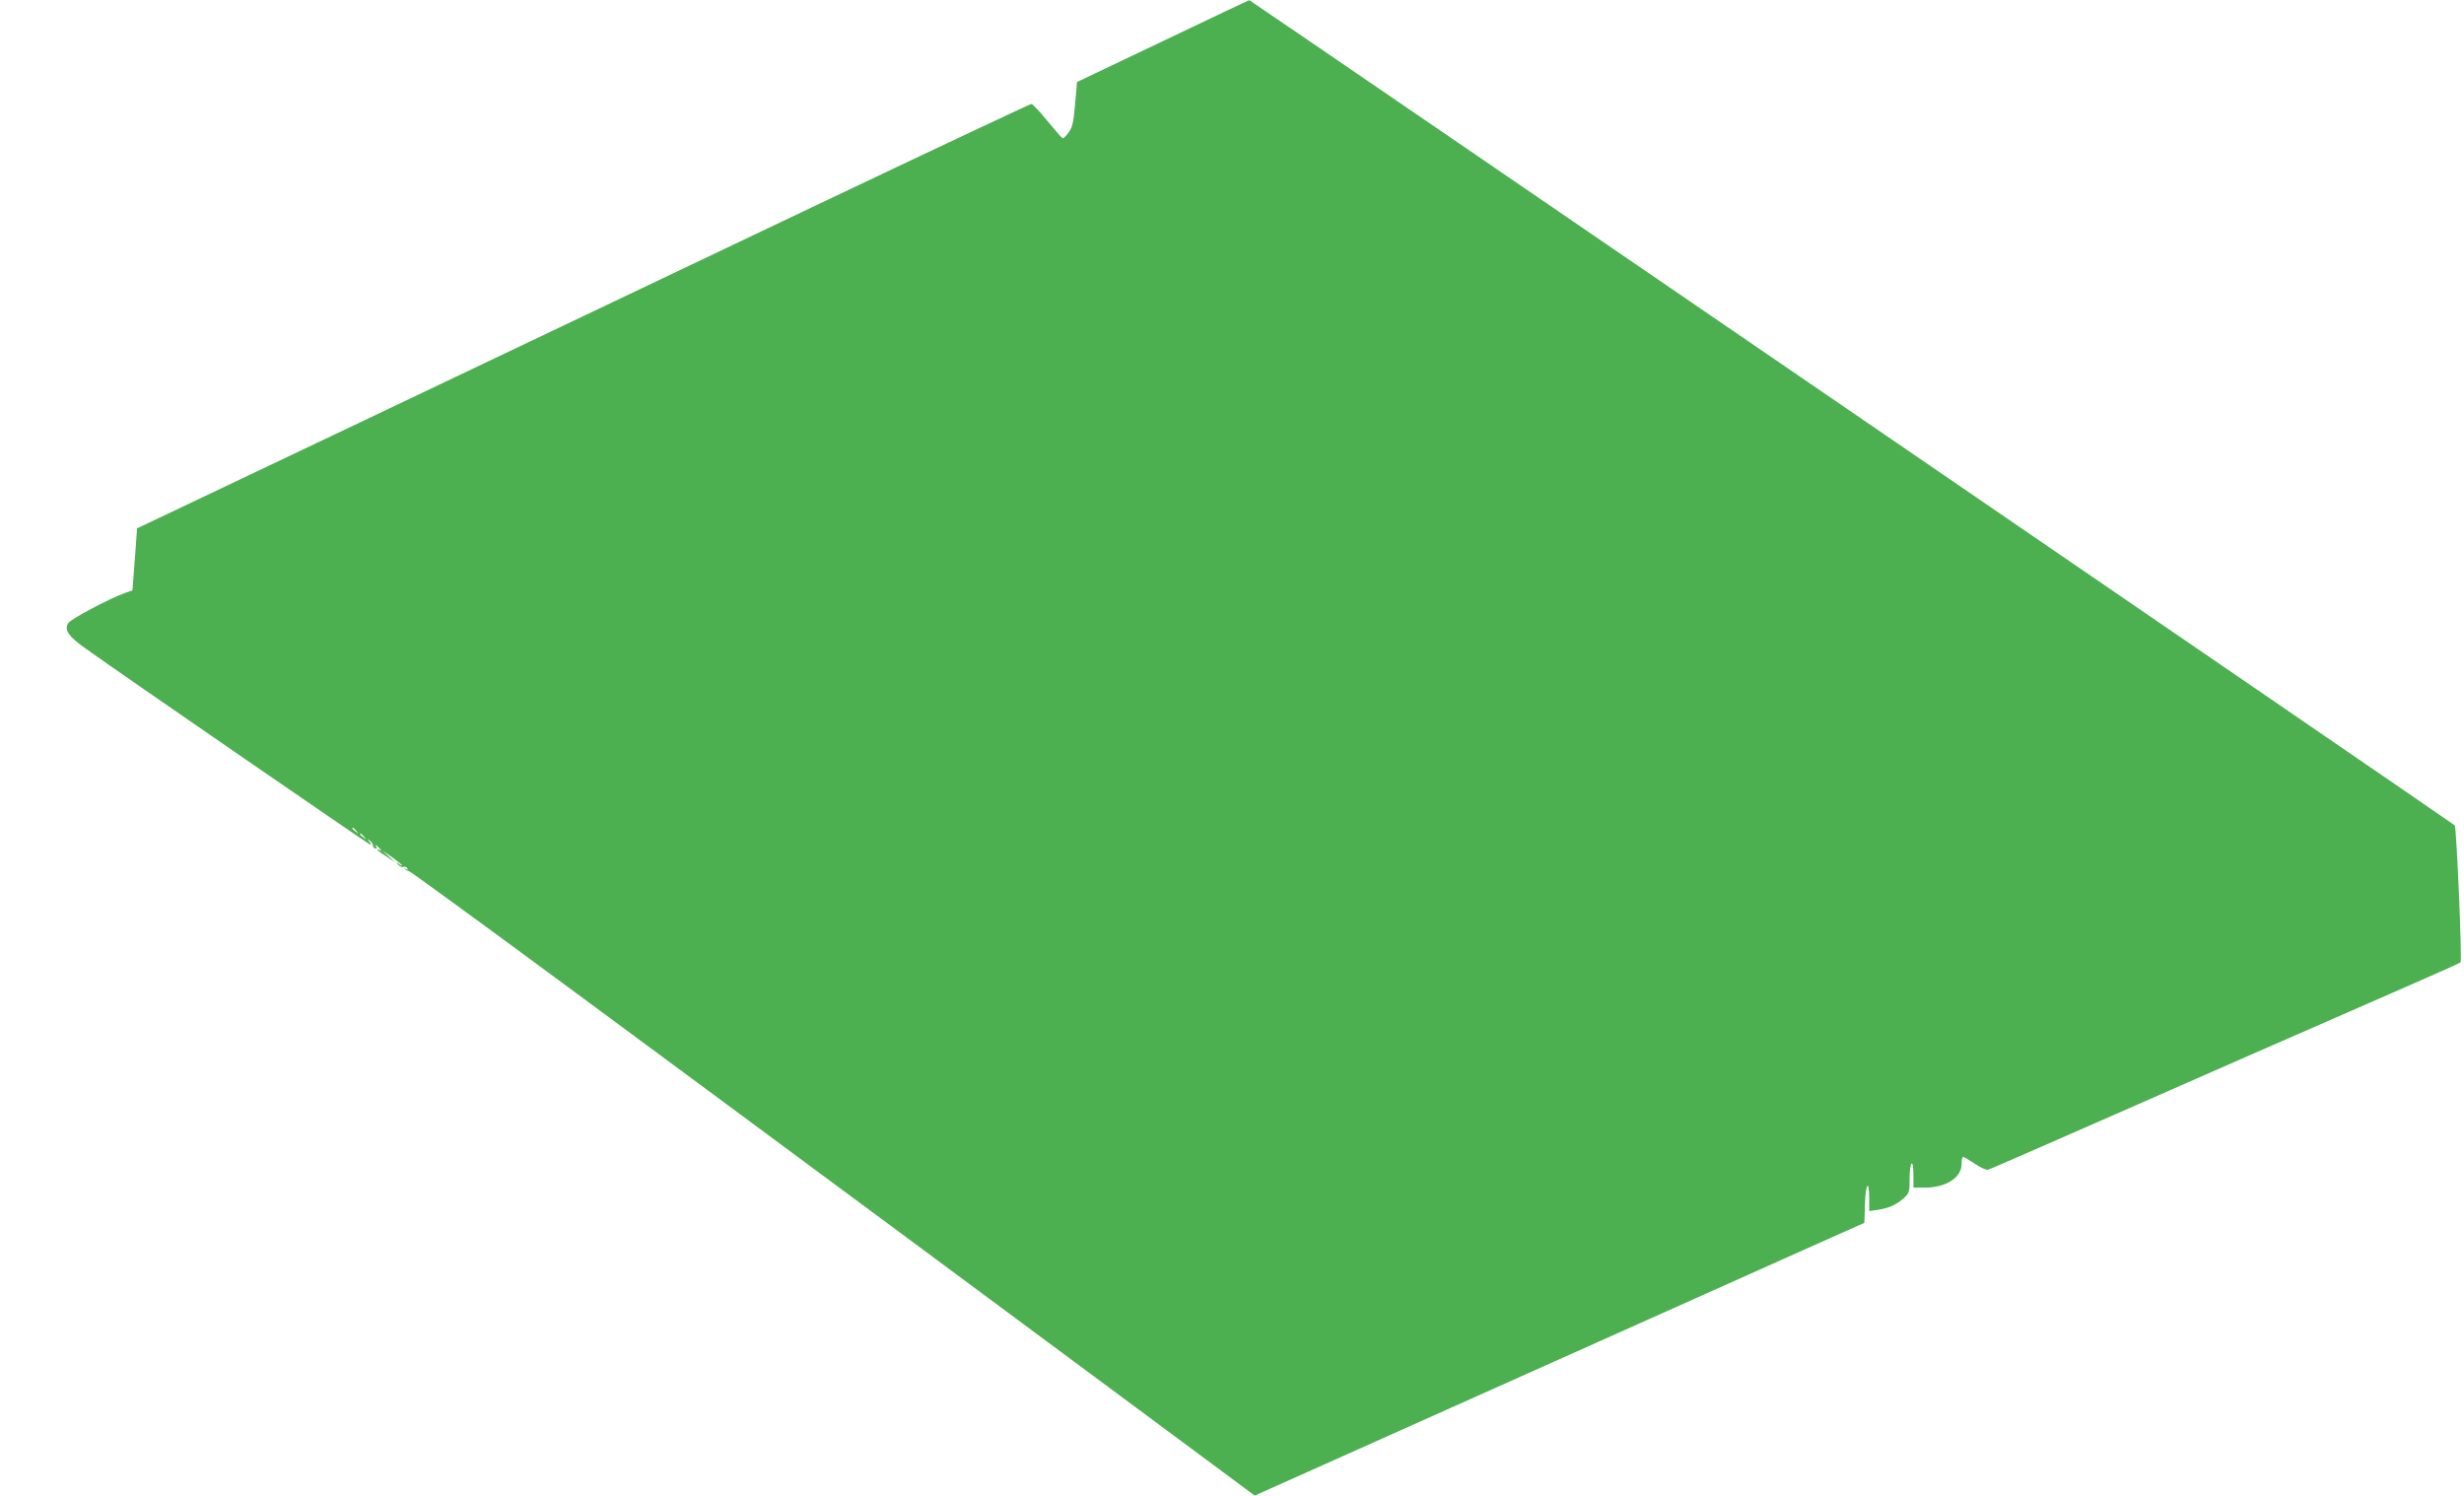
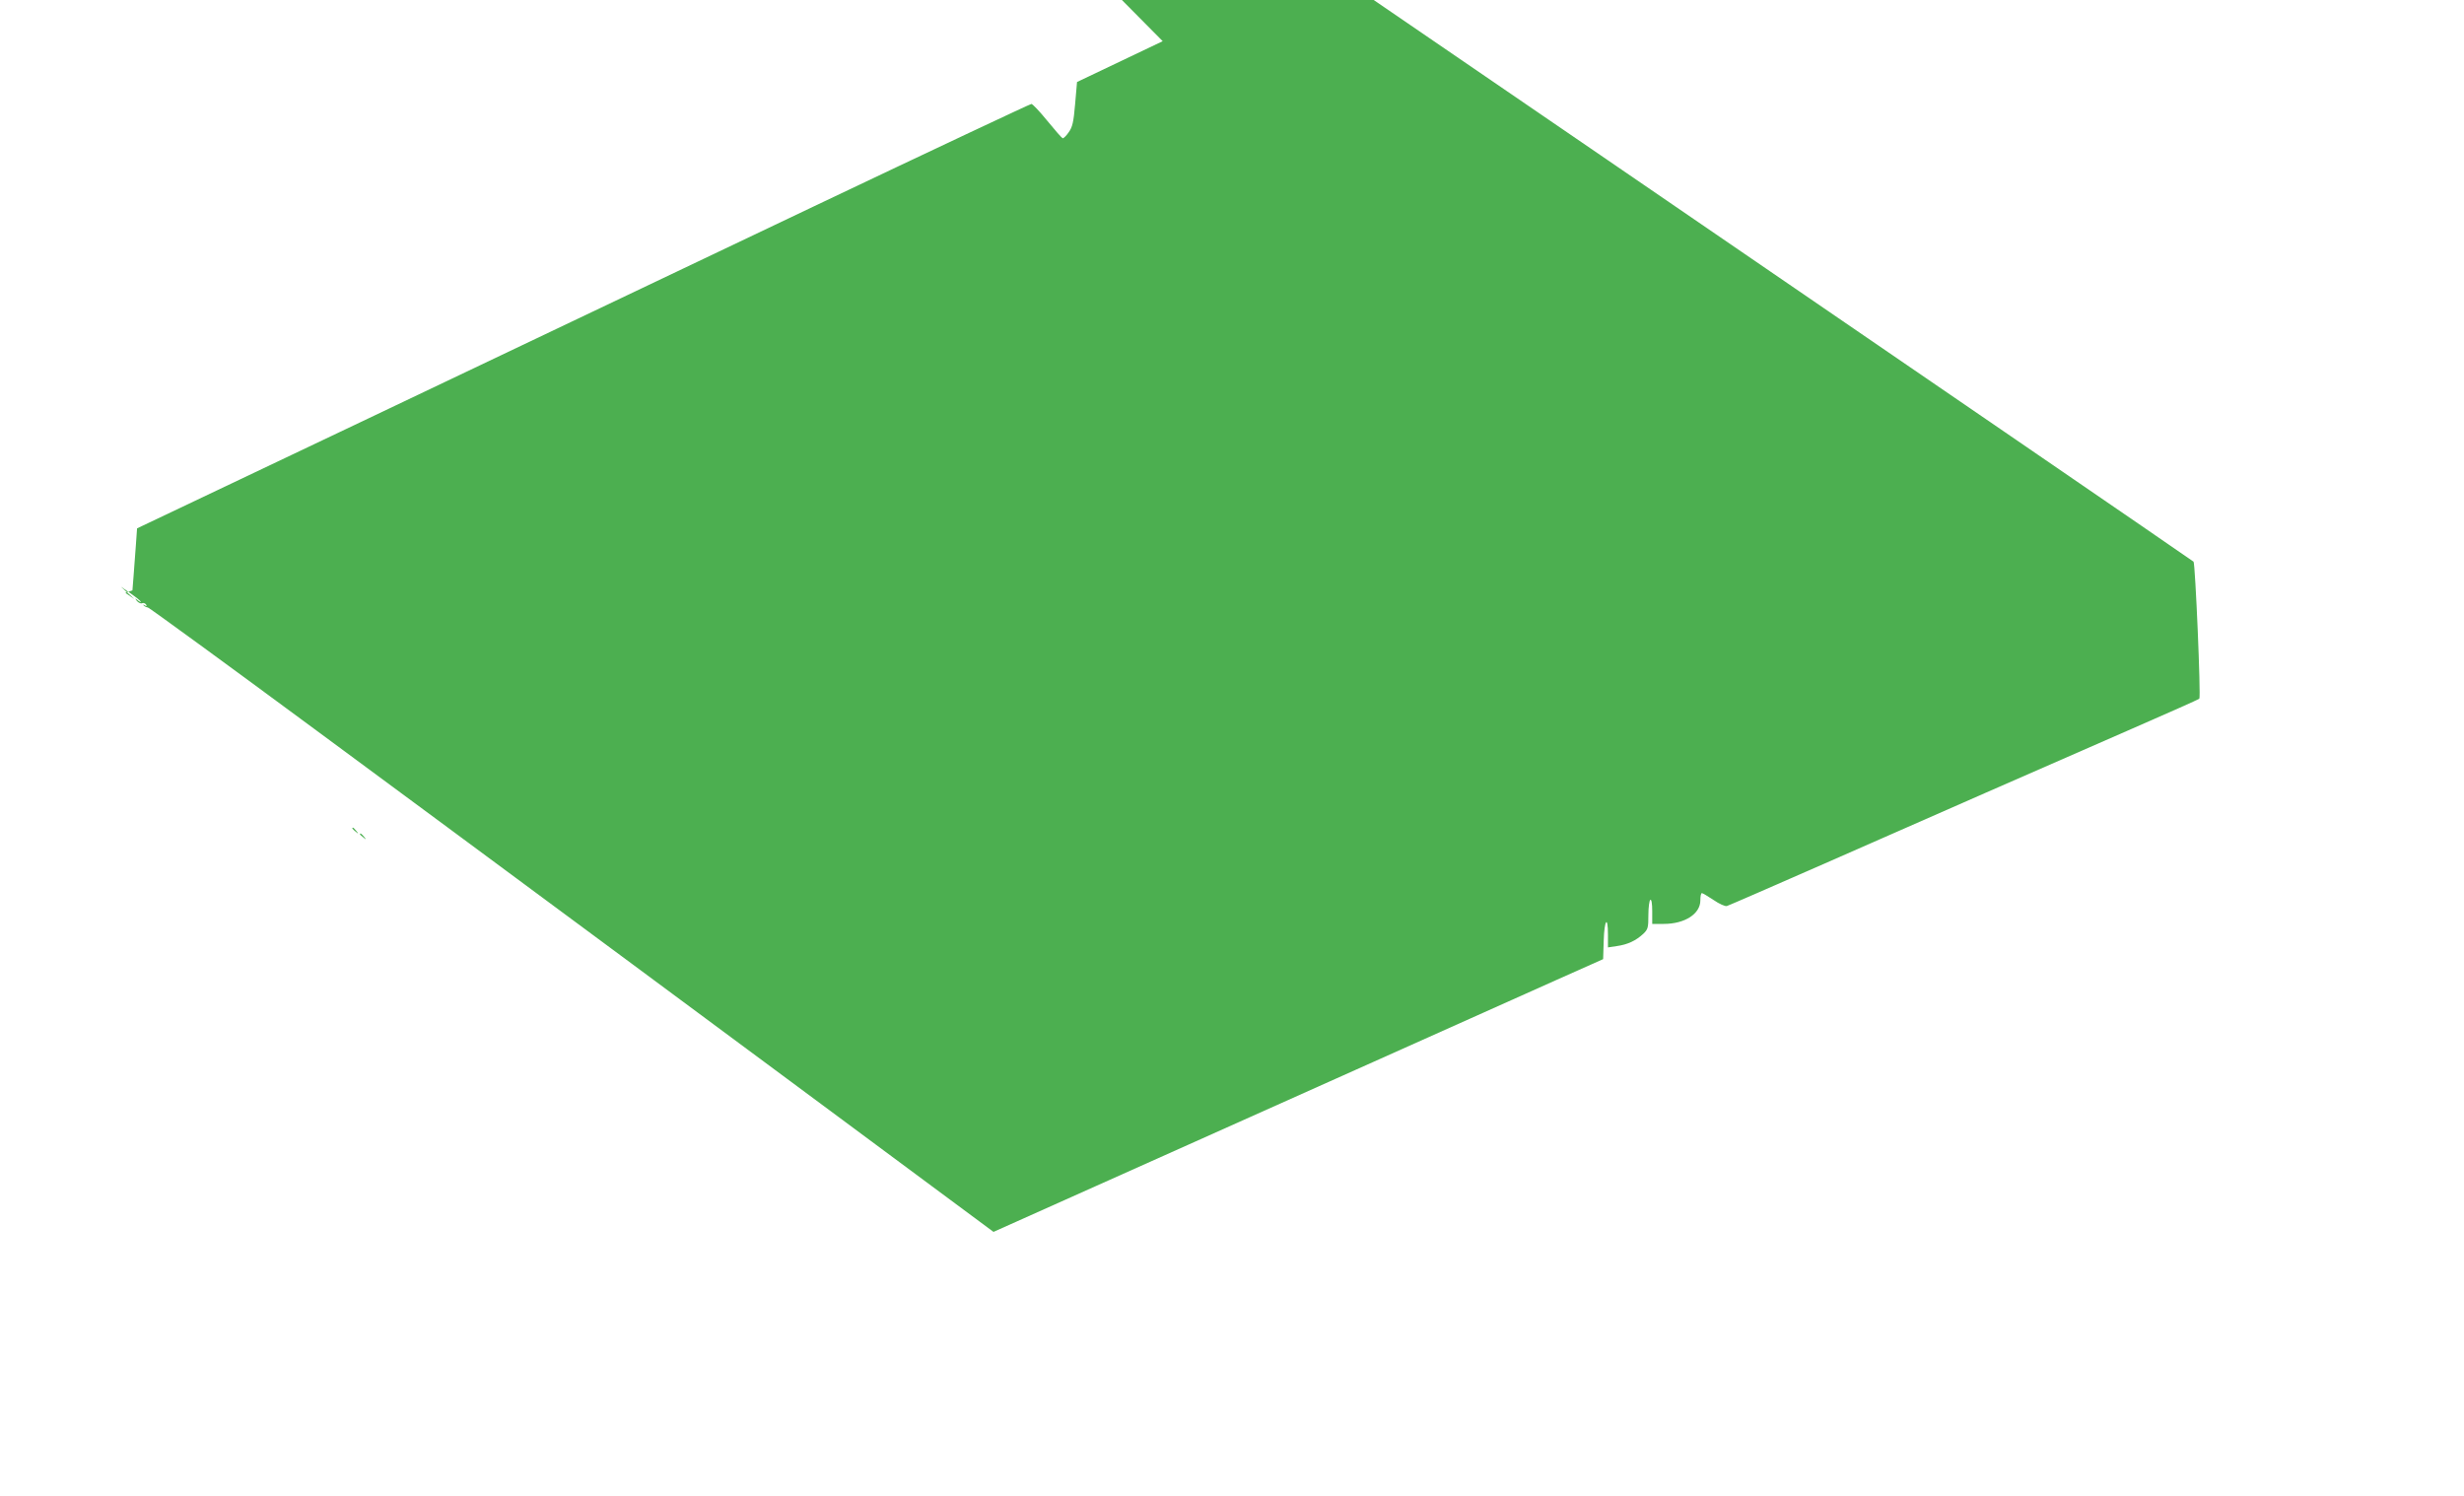
<svg xmlns="http://www.w3.org/2000/svg" version="1.0" width="1280pt" height="777pt" viewBox="0 0 1280 777" preserveAspectRatio="xMidYMid meet">
  <g transform="translate(0,777) scale(0.1,-0.1)" fill="#4caf50" stroke="none">
-     <path d="M6040 7556 l-445 -212 -10 -115 c-8 -94 -14 -120 -34 -147 -12 -18 -27 -32 -31 -30 -5 2 -40 42 -80 91 -39 48 -76 87 -82 87 -6 0 -516 -240 -1132 -533 -617 -294 -1659 -790 -2317 -1103 l-1197 -569 -6 -85 c-3 -47 -9 -119 -12 -161 l-6 -76 -37 -13 c-82 -29 -282 -135 -296 -157 -23 -35 0 -69 92 -134 164 -118 1473 -1019 1479 -1019 4 0 0 8 -7 17 -13 16 -12 17 3 5 10 -8 16 -19 15 -24 -1 -6 4 -13 12 -16 10 -3 11 0 5 9 -7 12 -5 12 9 0 18 -15 23 -26 7 -16 -6 3 -10 4 -10 1 0 -3 21 -19 48 -36 l47 -32 -35 32 -35 32 48 -33 c27 -19 51 -38 55 -44 3 -5 -3 -3 -14 5 -17 14 -18 14 -6 -2 8 -9 19 -15 27 -12 7 3 16 0 21 -7 5 -8 3 -10 -7 -4 -8 5 -10 4 -6 0 4 -5 14 -10 22 -11 7 -1 402 -289 877 -640 475 -351 976 -721 1113 -823 138 -101 734 -544 1327 -983 l1076 -798 534 239 c293 131 898 402 1343 601 446 200 918 411 1050 470 l240 107 3 96 c3 108 22 135 22 31 l0 -66 47 7 c56 8 98 28 136 63 25 24 27 32 27 98 0 40 5 76 10 79 6 4 10 -18 10 -59 l0 -66 60 0 c109 0 190 52 190 122 0 21 3 38 8 38 4 0 31 -16 61 -36 29 -20 60 -34 69 -31 10 3 244 105 522 227 581 256 1088 478 1580 693 190 83 348 153 352 157 9 7 -21 702 -30 712 -12 12 -6257 4287 -6262 4287 -3 0 -205 -96 -450 -213z m-4189 -4103 c13 -16 12 -17 -3 -4 -17 13 -22 21 -14 21 2 0 10 -8 17 -17z m40 -30 c13 -16 12 -17 -3 -4 -10 7 -18 15 -18 17 0 8 8 3 21 -13z" />
+     <path d="M6040 7556 l-445 -212 -10 -115 c-8 -94 -14 -120 -34 -147 -12 -18 -27 -32 -31 -30 -5 2 -40 42 -80 91 -39 48 -76 87 -82 87 -6 0 -516 -240 -1132 -533 -617 -294 -1659 -790 -2317 -1103 l-1197 -569 -6 -85 c-3 -47 -9 -119 -12 -161 l-6 -76 -37 -13 l47 -32 -35 32 -35 32 48 -33 c27 -19 51 -38 55 -44 3 -5 -3 -3 -14 5 -17 14 -18 14 -6 -2 8 -9 19 -15 27 -12 7 3 16 0 21 -7 5 -8 3 -10 -7 -4 -8 5 -10 4 -6 0 4 -5 14 -10 22 -11 7 -1 402 -289 877 -640 475 -351 976 -721 1113 -823 138 -101 734 -544 1327 -983 l1076 -798 534 239 c293 131 898 402 1343 601 446 200 918 411 1050 470 l240 107 3 96 c3 108 22 135 22 31 l0 -66 47 7 c56 8 98 28 136 63 25 24 27 32 27 98 0 40 5 76 10 79 6 4 10 -18 10 -59 l0 -66 60 0 c109 0 190 52 190 122 0 21 3 38 8 38 4 0 31 -16 61 -36 29 -20 60 -34 69 -31 10 3 244 105 522 227 581 256 1088 478 1580 693 190 83 348 153 352 157 9 7 -21 702 -30 712 -12 12 -6257 4287 -6262 4287 -3 0 -205 -96 -450 -213z m-4189 -4103 c13 -16 12 -17 -3 -4 -17 13 -22 21 -14 21 2 0 10 -8 17 -17z m40 -30 c13 -16 12 -17 -3 -4 -10 7 -18 15 -18 17 0 8 8 3 21 -13z" />
  </g>
</svg>